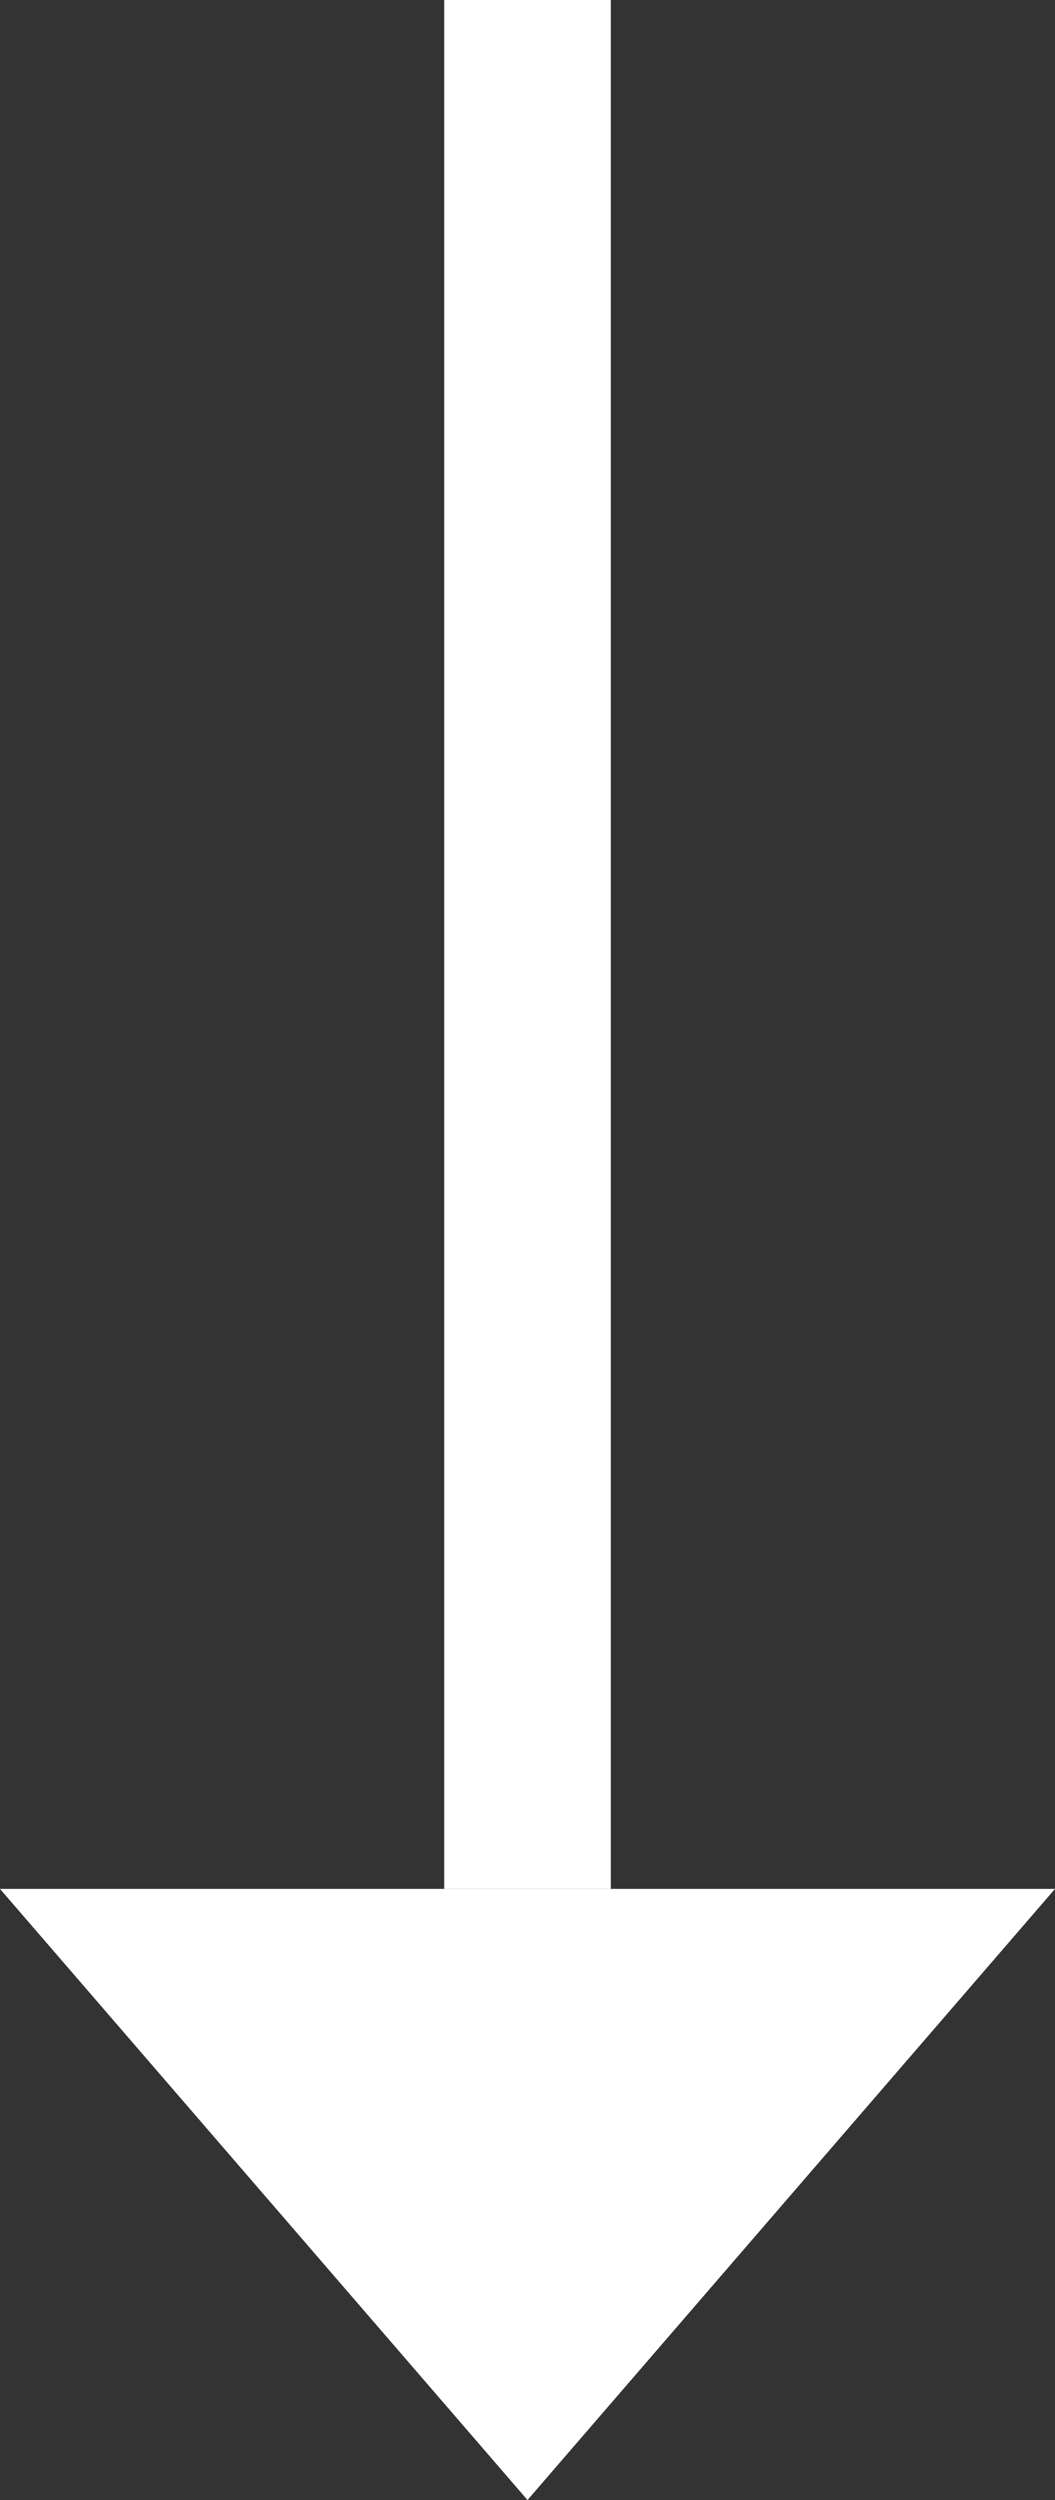
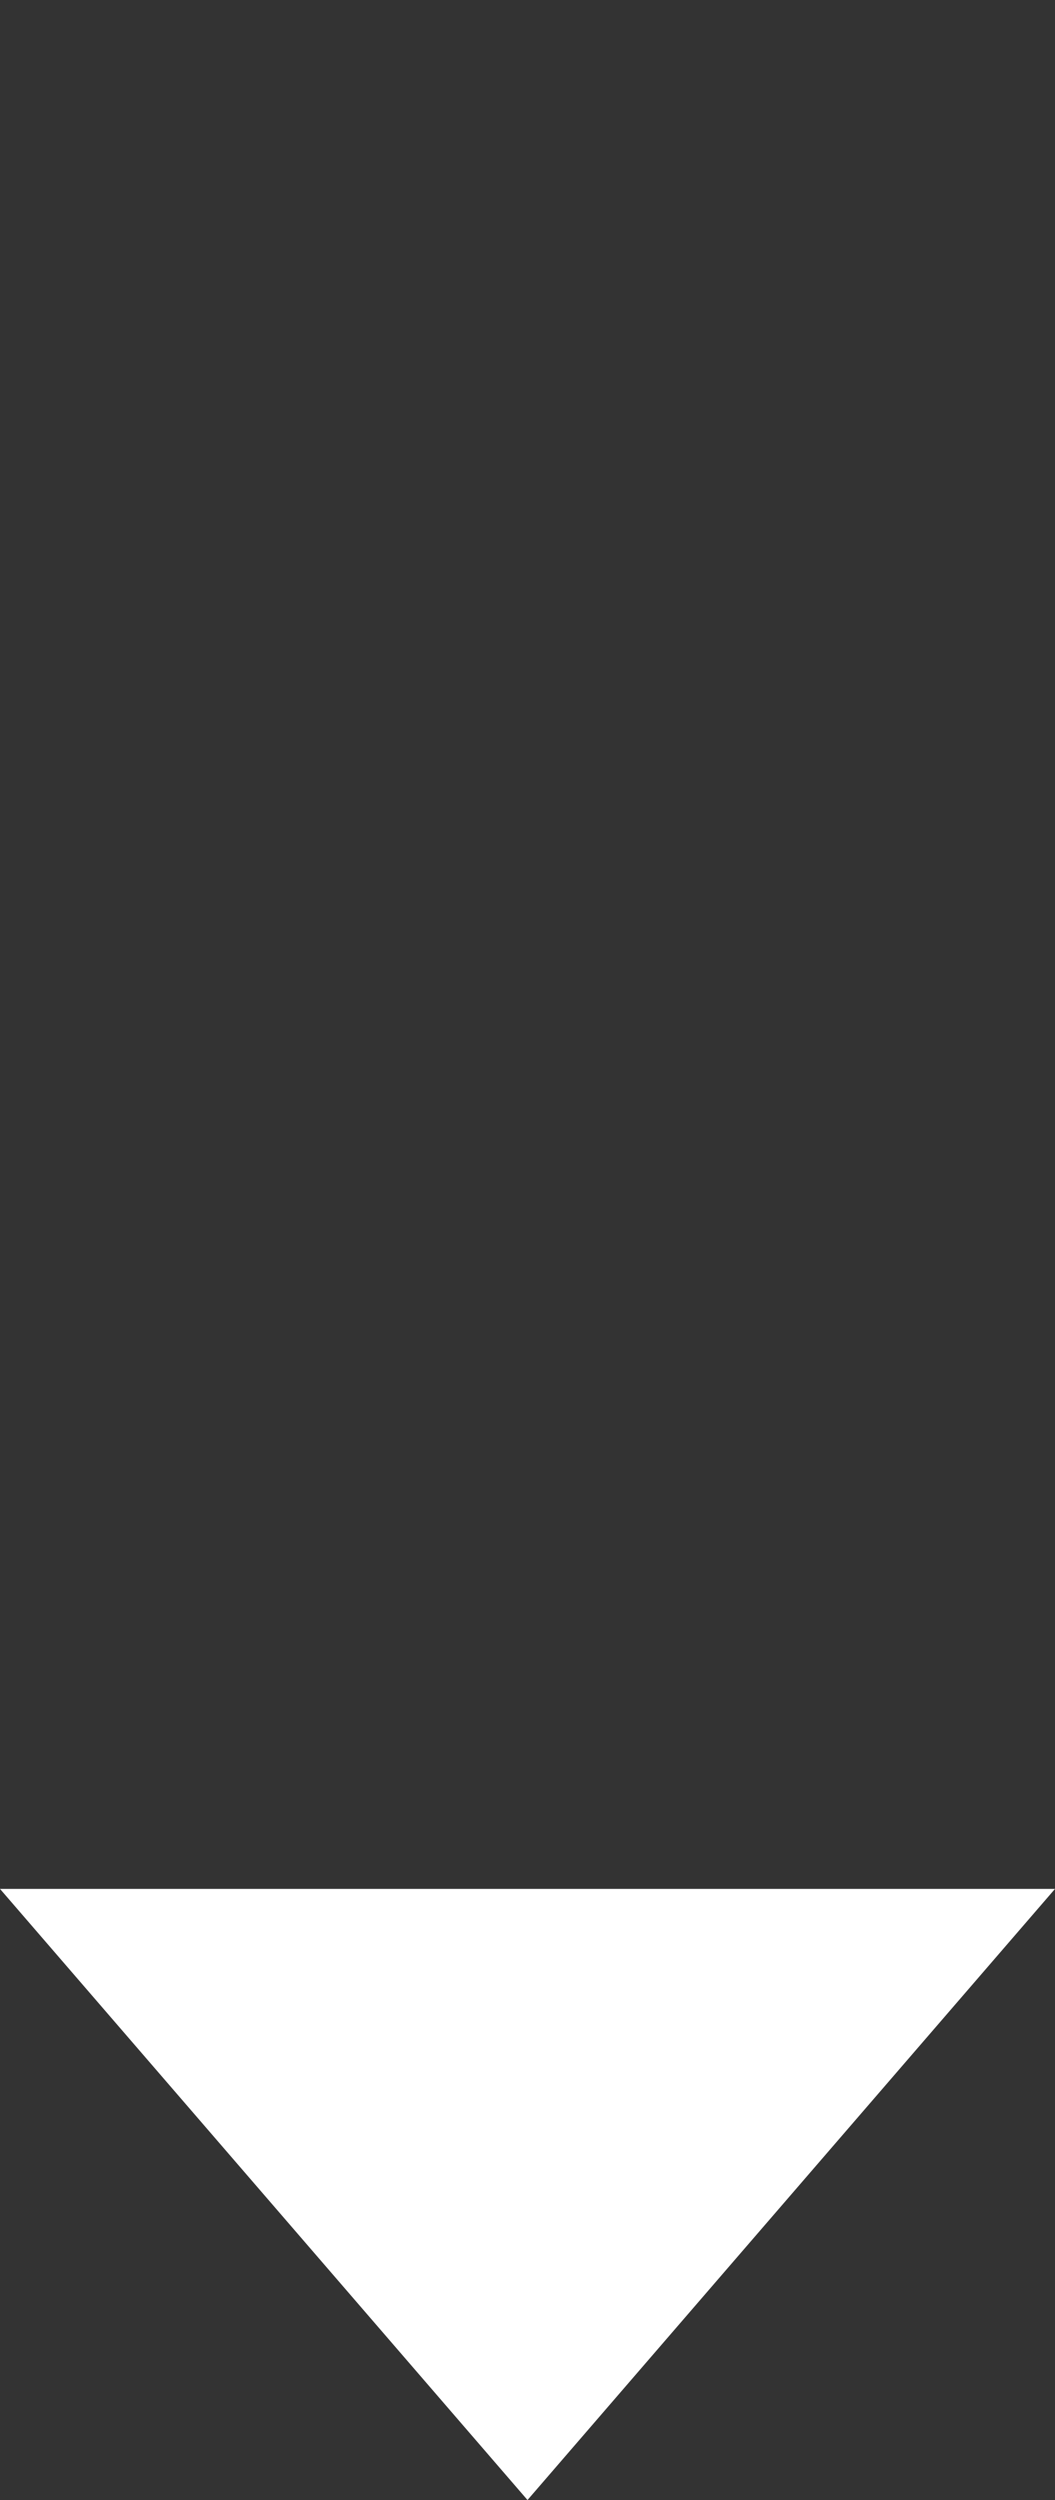
<svg xmlns="http://www.w3.org/2000/svg" version="1.1" id="Layer_1" x="0px" y="0px" viewBox="0 0 19 45" style="enable-background:new 0 0 19 45;" xml:space="preserve">
  <rect x="0" y="0" width="19" height="45" fill="#333333" stroke="none" />
  <style type="text/css">
	.st0{fill:#FFFFFF;}
</style>
  <g>
    <polygon class="st0" points="9.5,45 0,34 19,34  " />
-     <rect x="8" class="st0" width="3" height="34" />
  </g>
</svg>